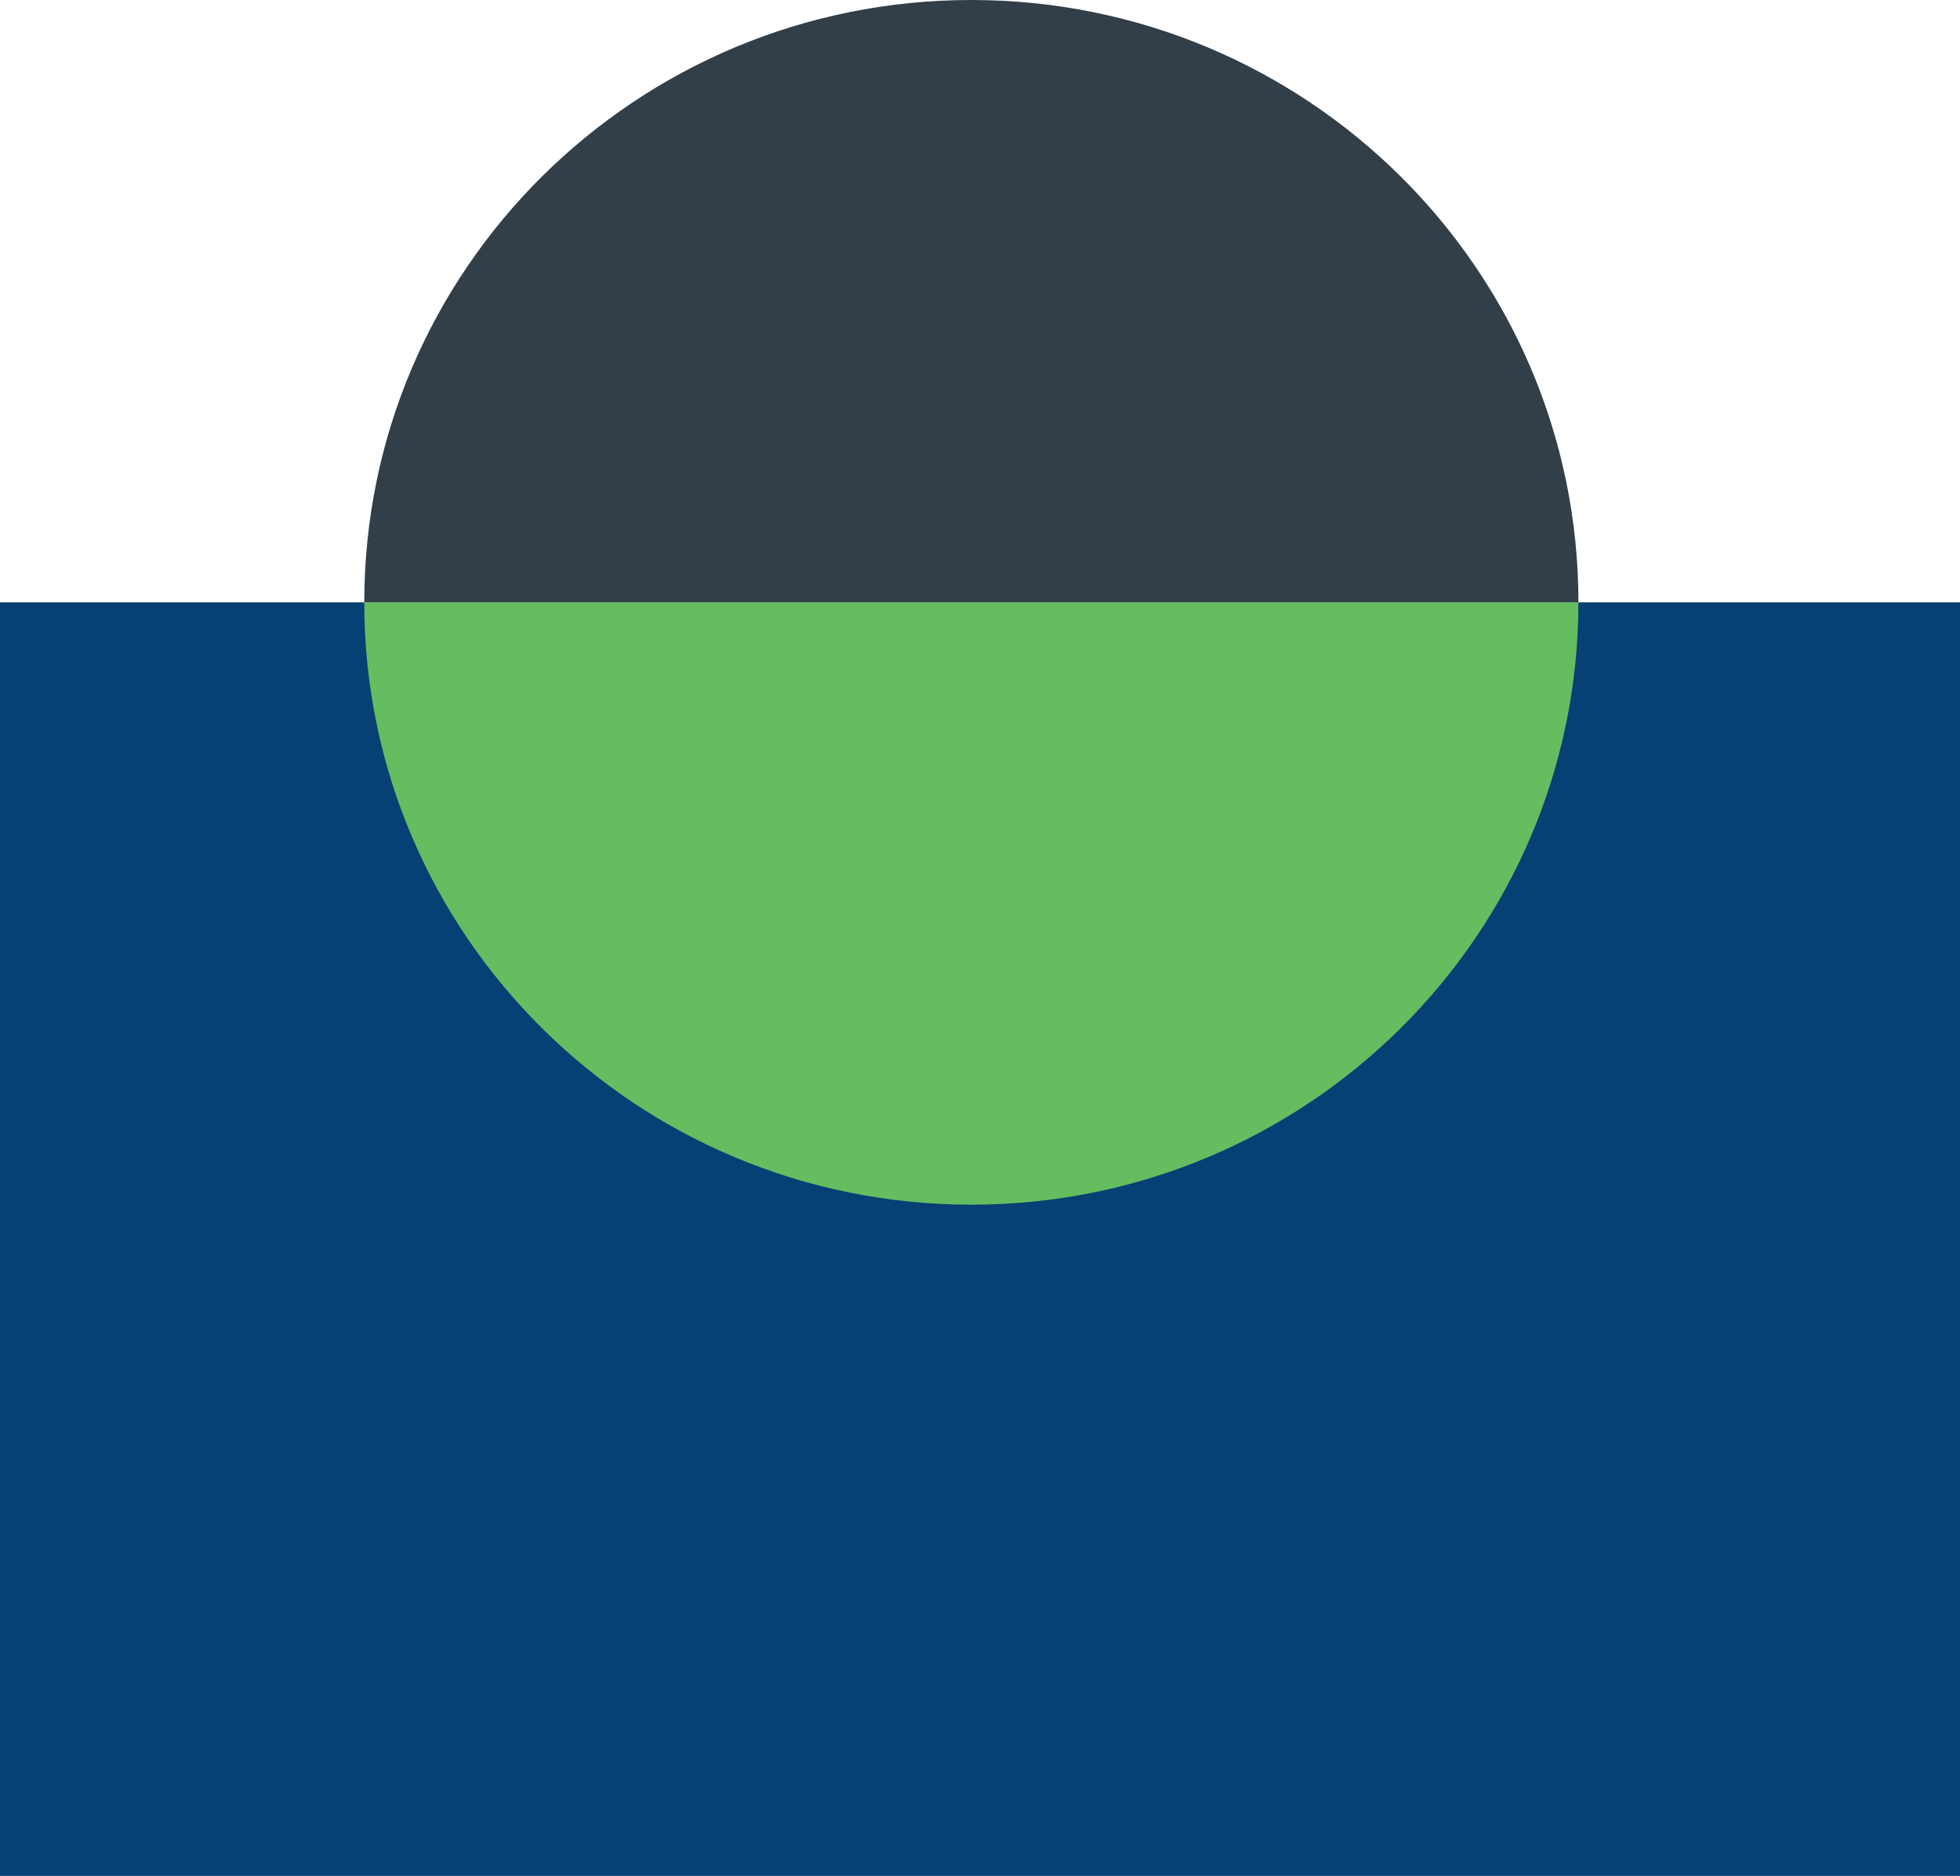
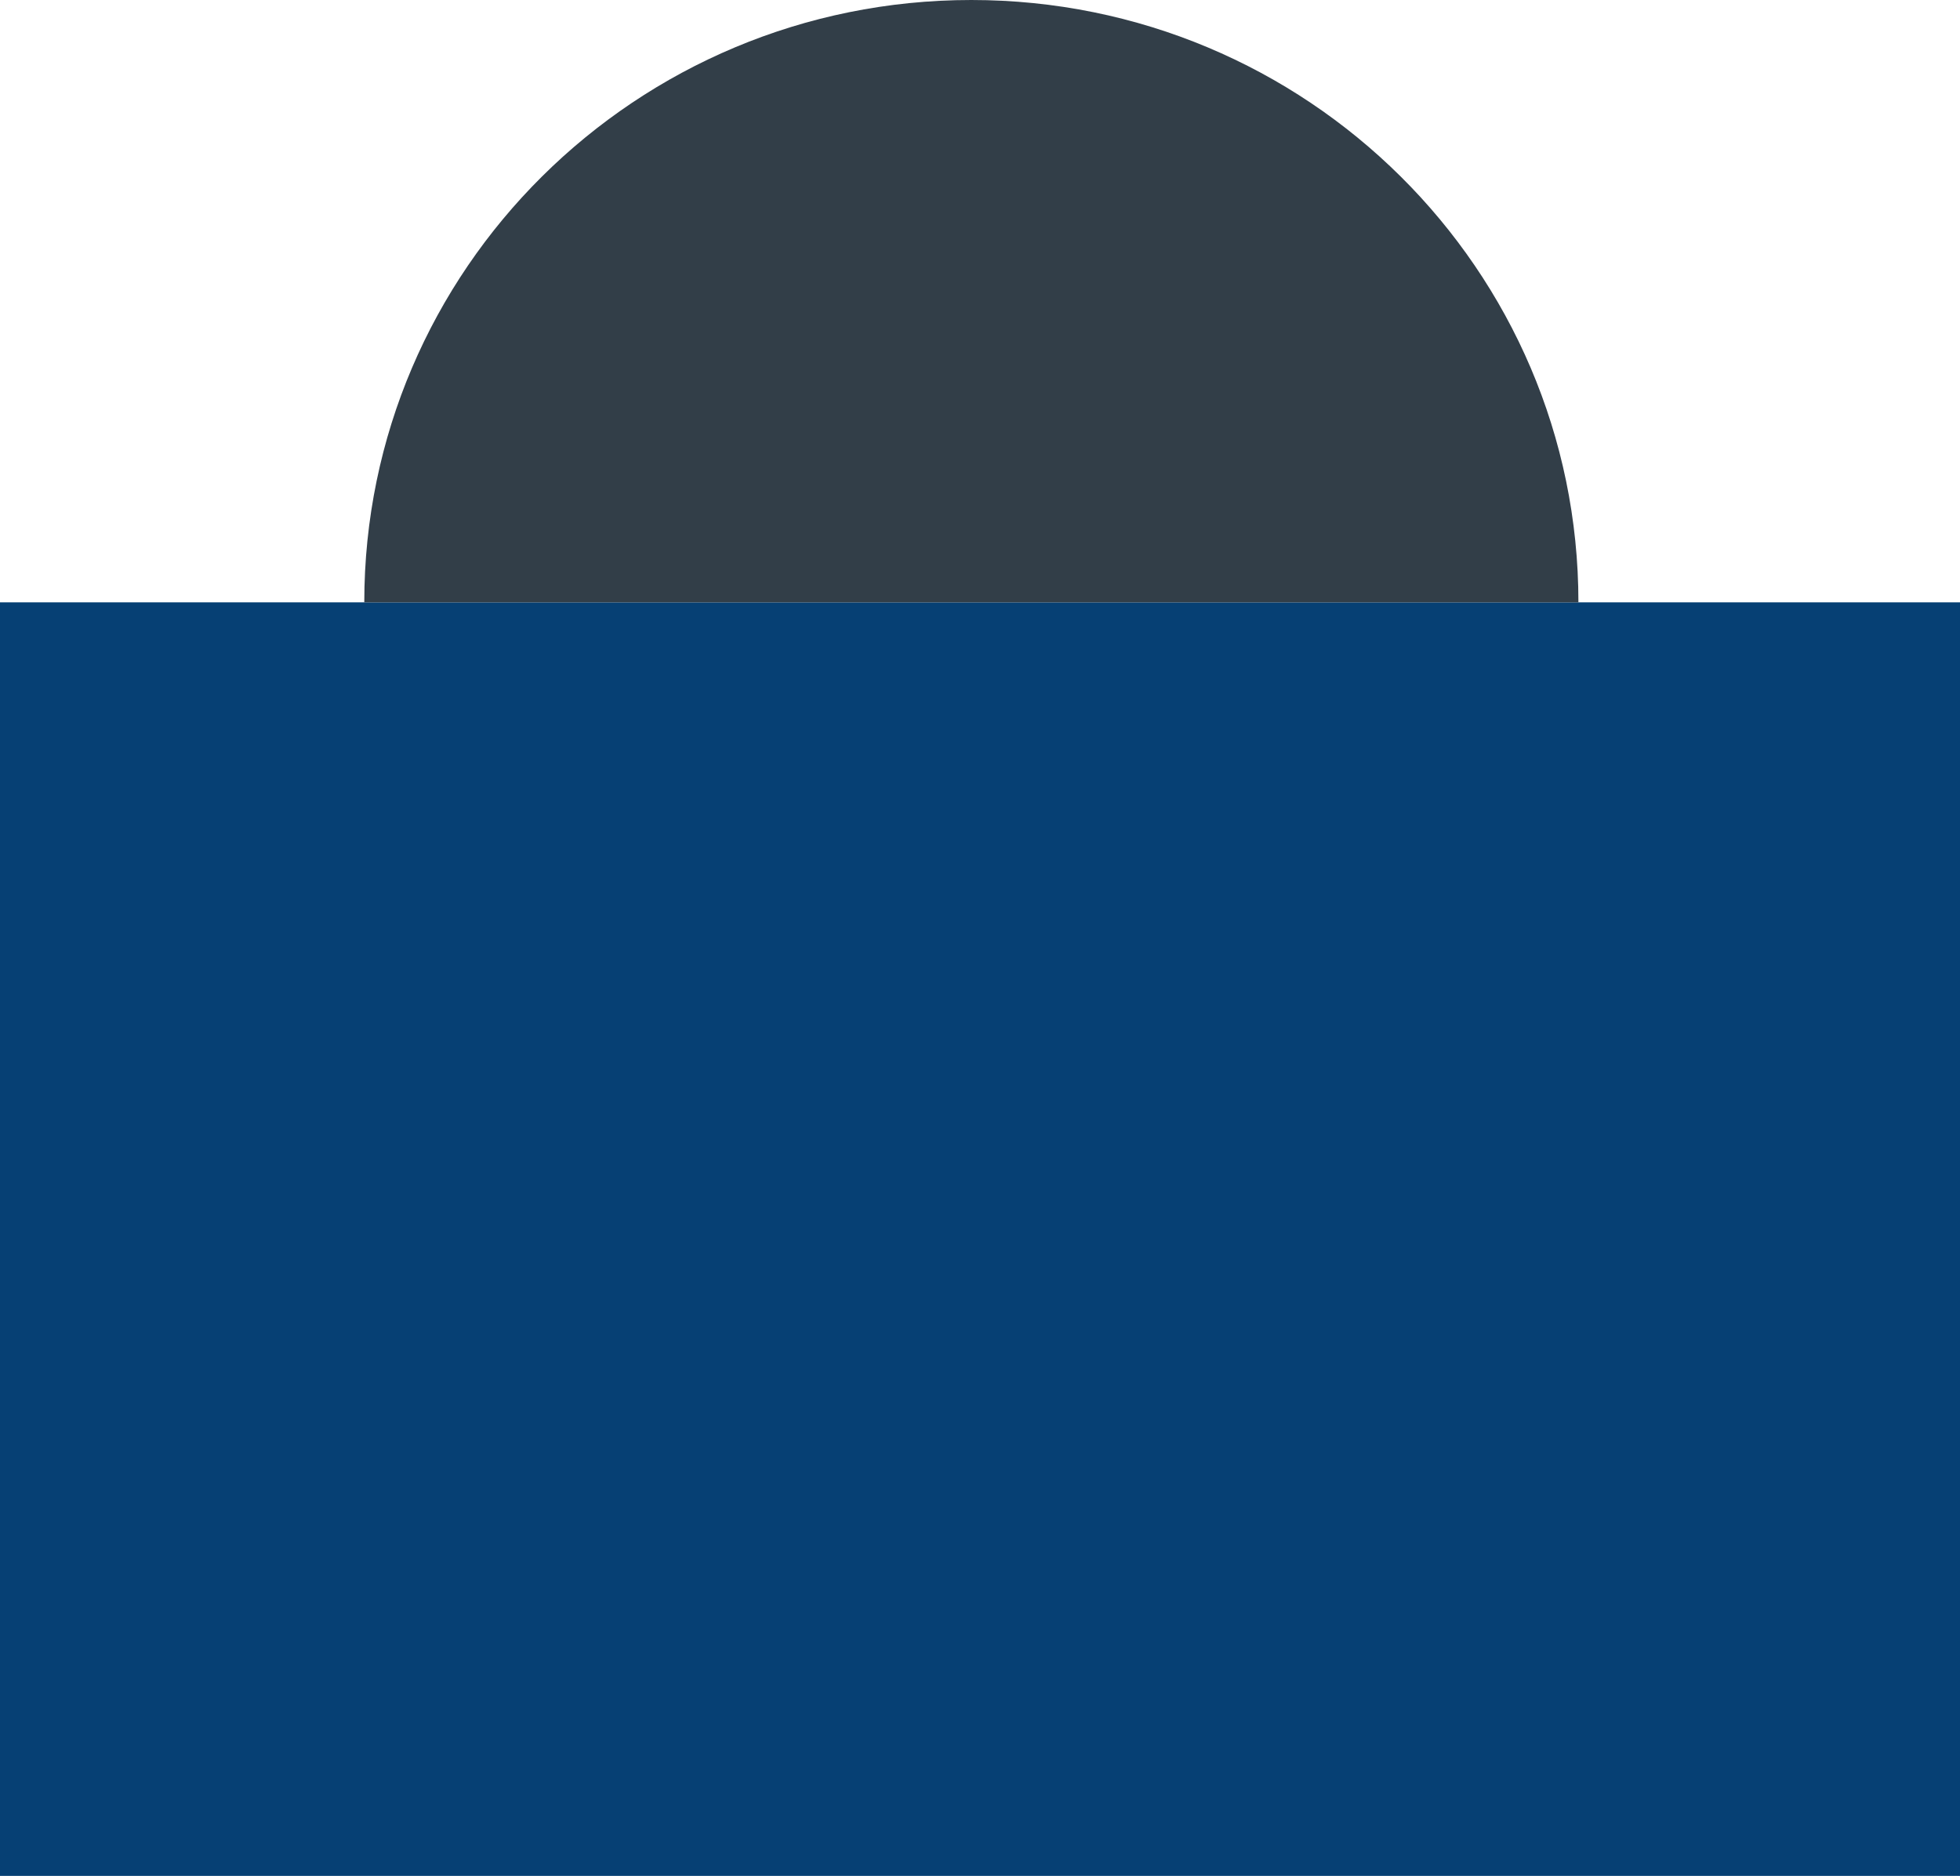
<svg xmlns="http://www.w3.org/2000/svg" width="70" height="67" viewBox="0 0 70 67" fill="none">
  <path d="M70 21.514H0V67h70V21.514Z" fill="#064074" />
  <path d="M56.372 21.514C56.372 9.632 46.665 0 34.69 0 22.716 0 13.01 9.632 13.01 21.514h43.363Z" fill="#323E48" />
-   <path d="M56.372 21.514c0 11.881-9.707 21.513-21.682 21.513-11.974 0-21.681-9.632-21.681-21.513h43.363Z" fill="#65BD60" />
</svg>